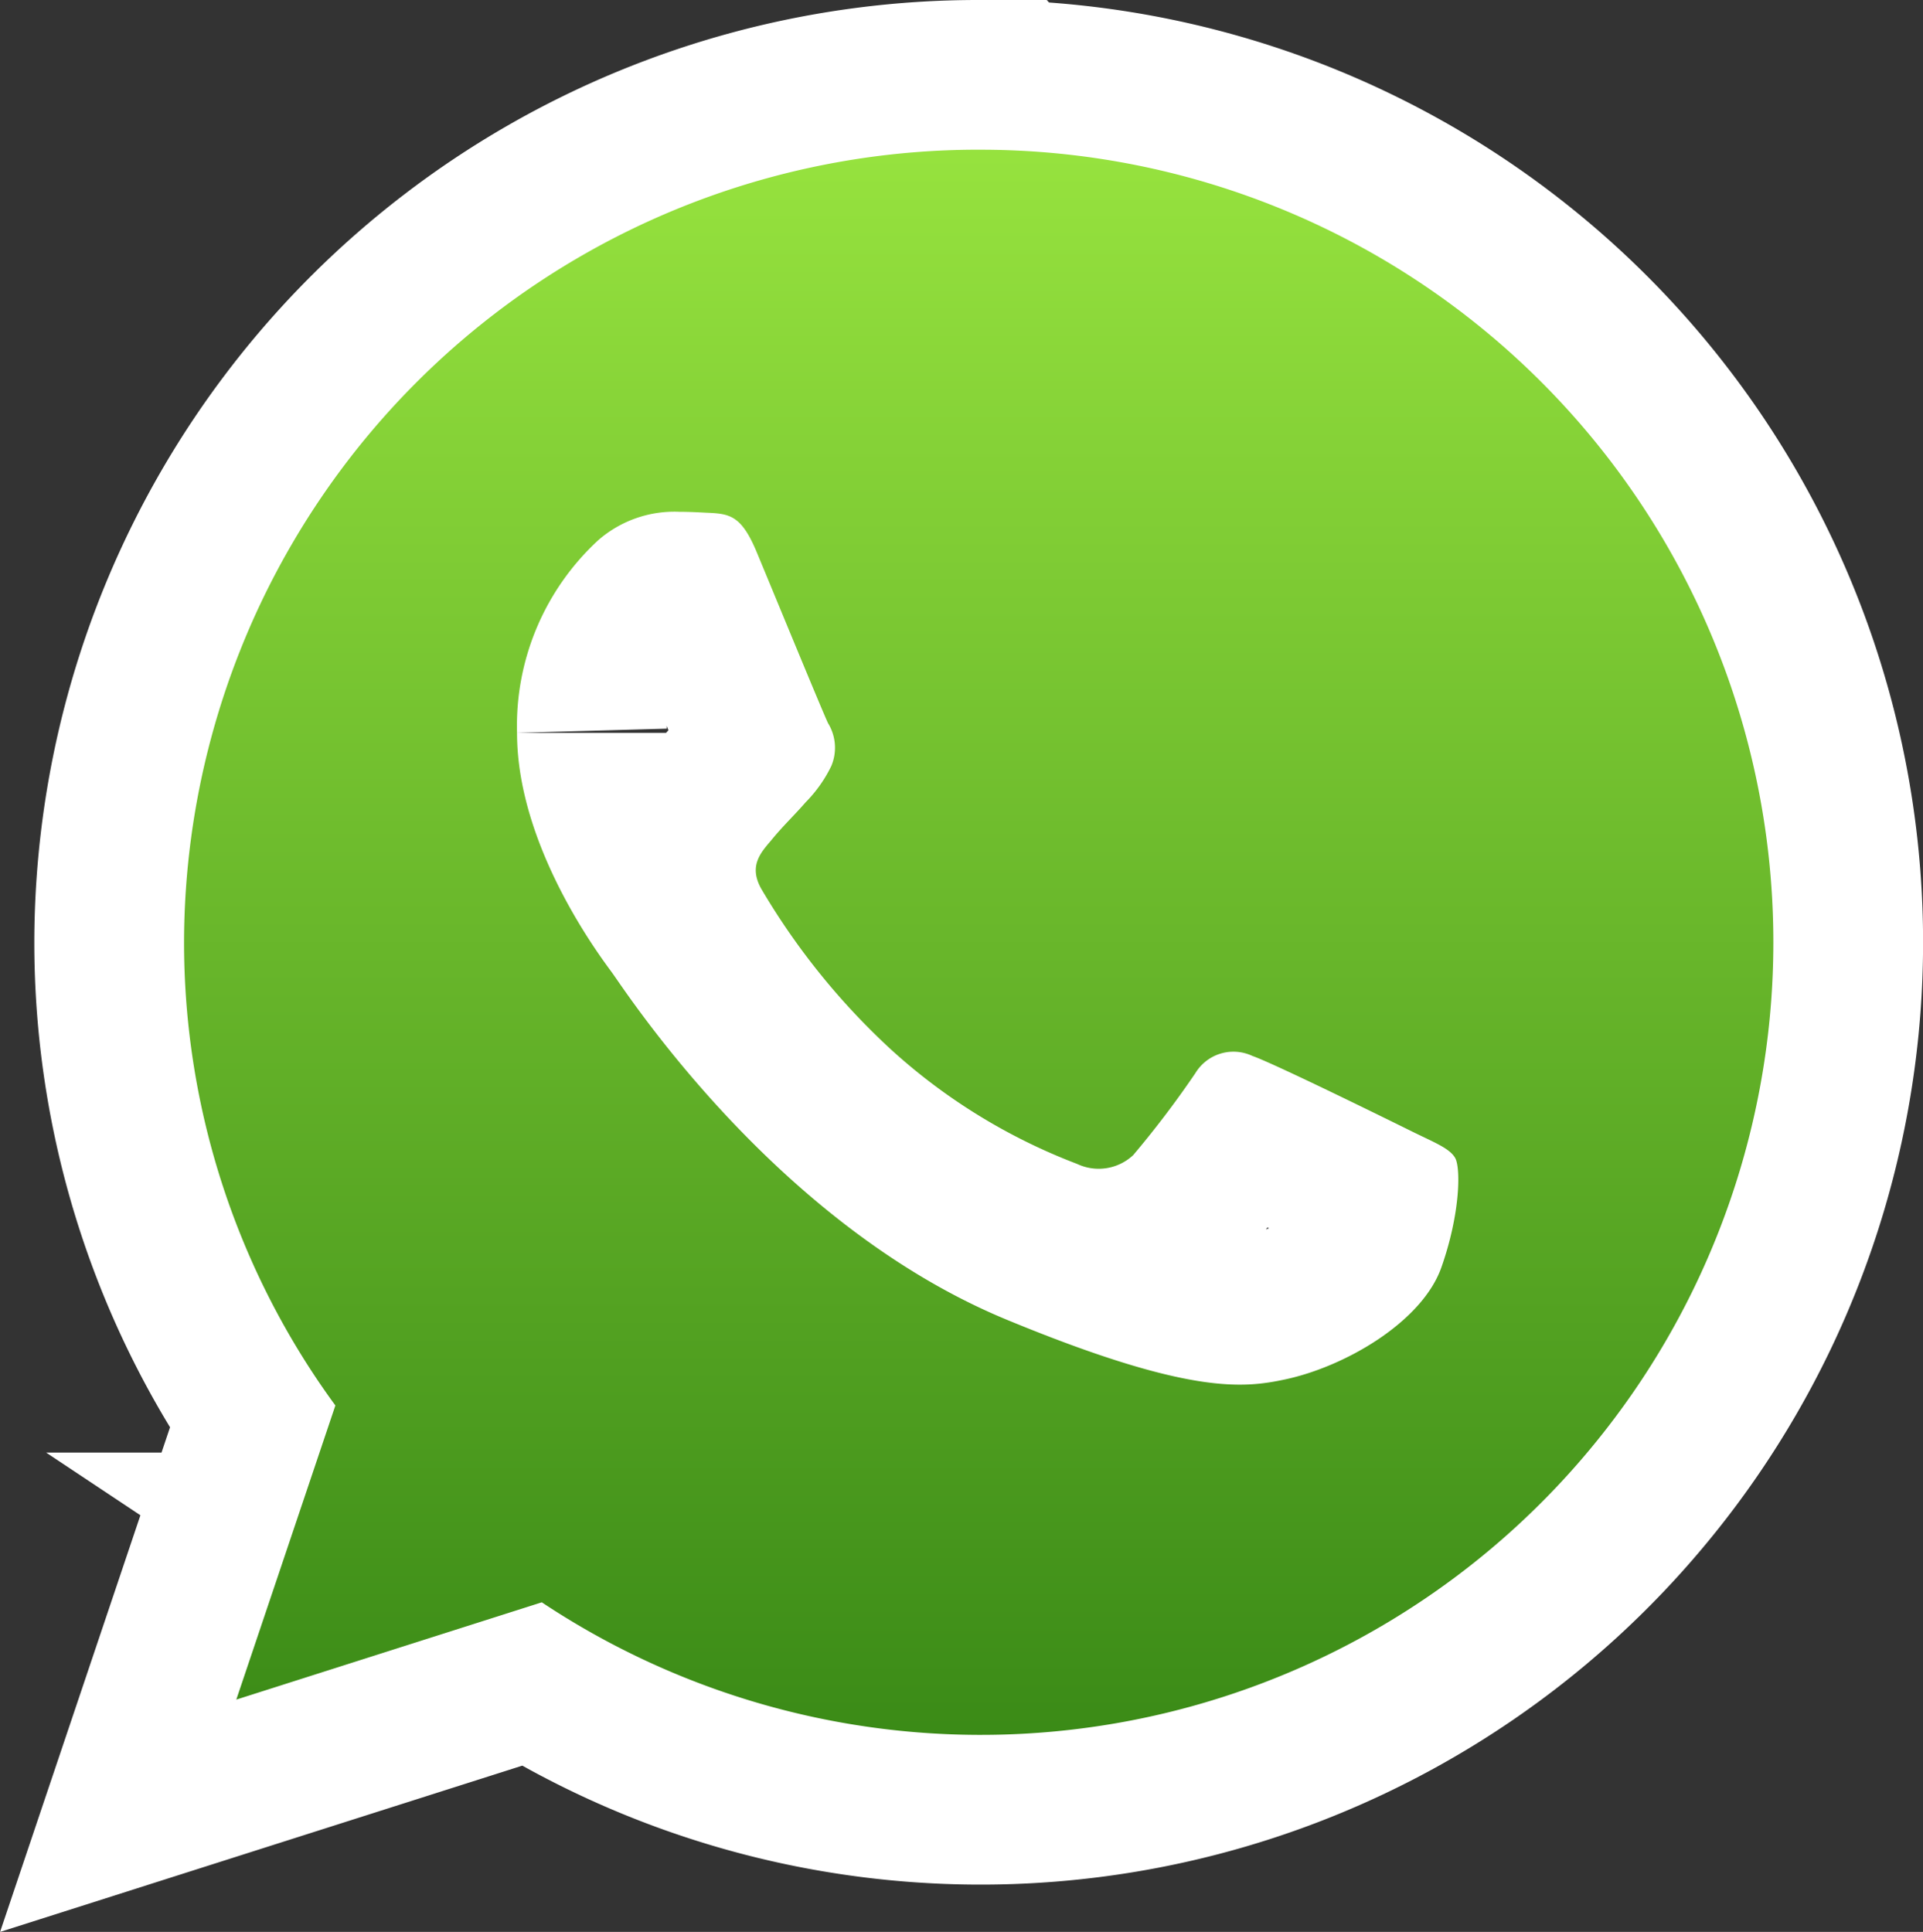
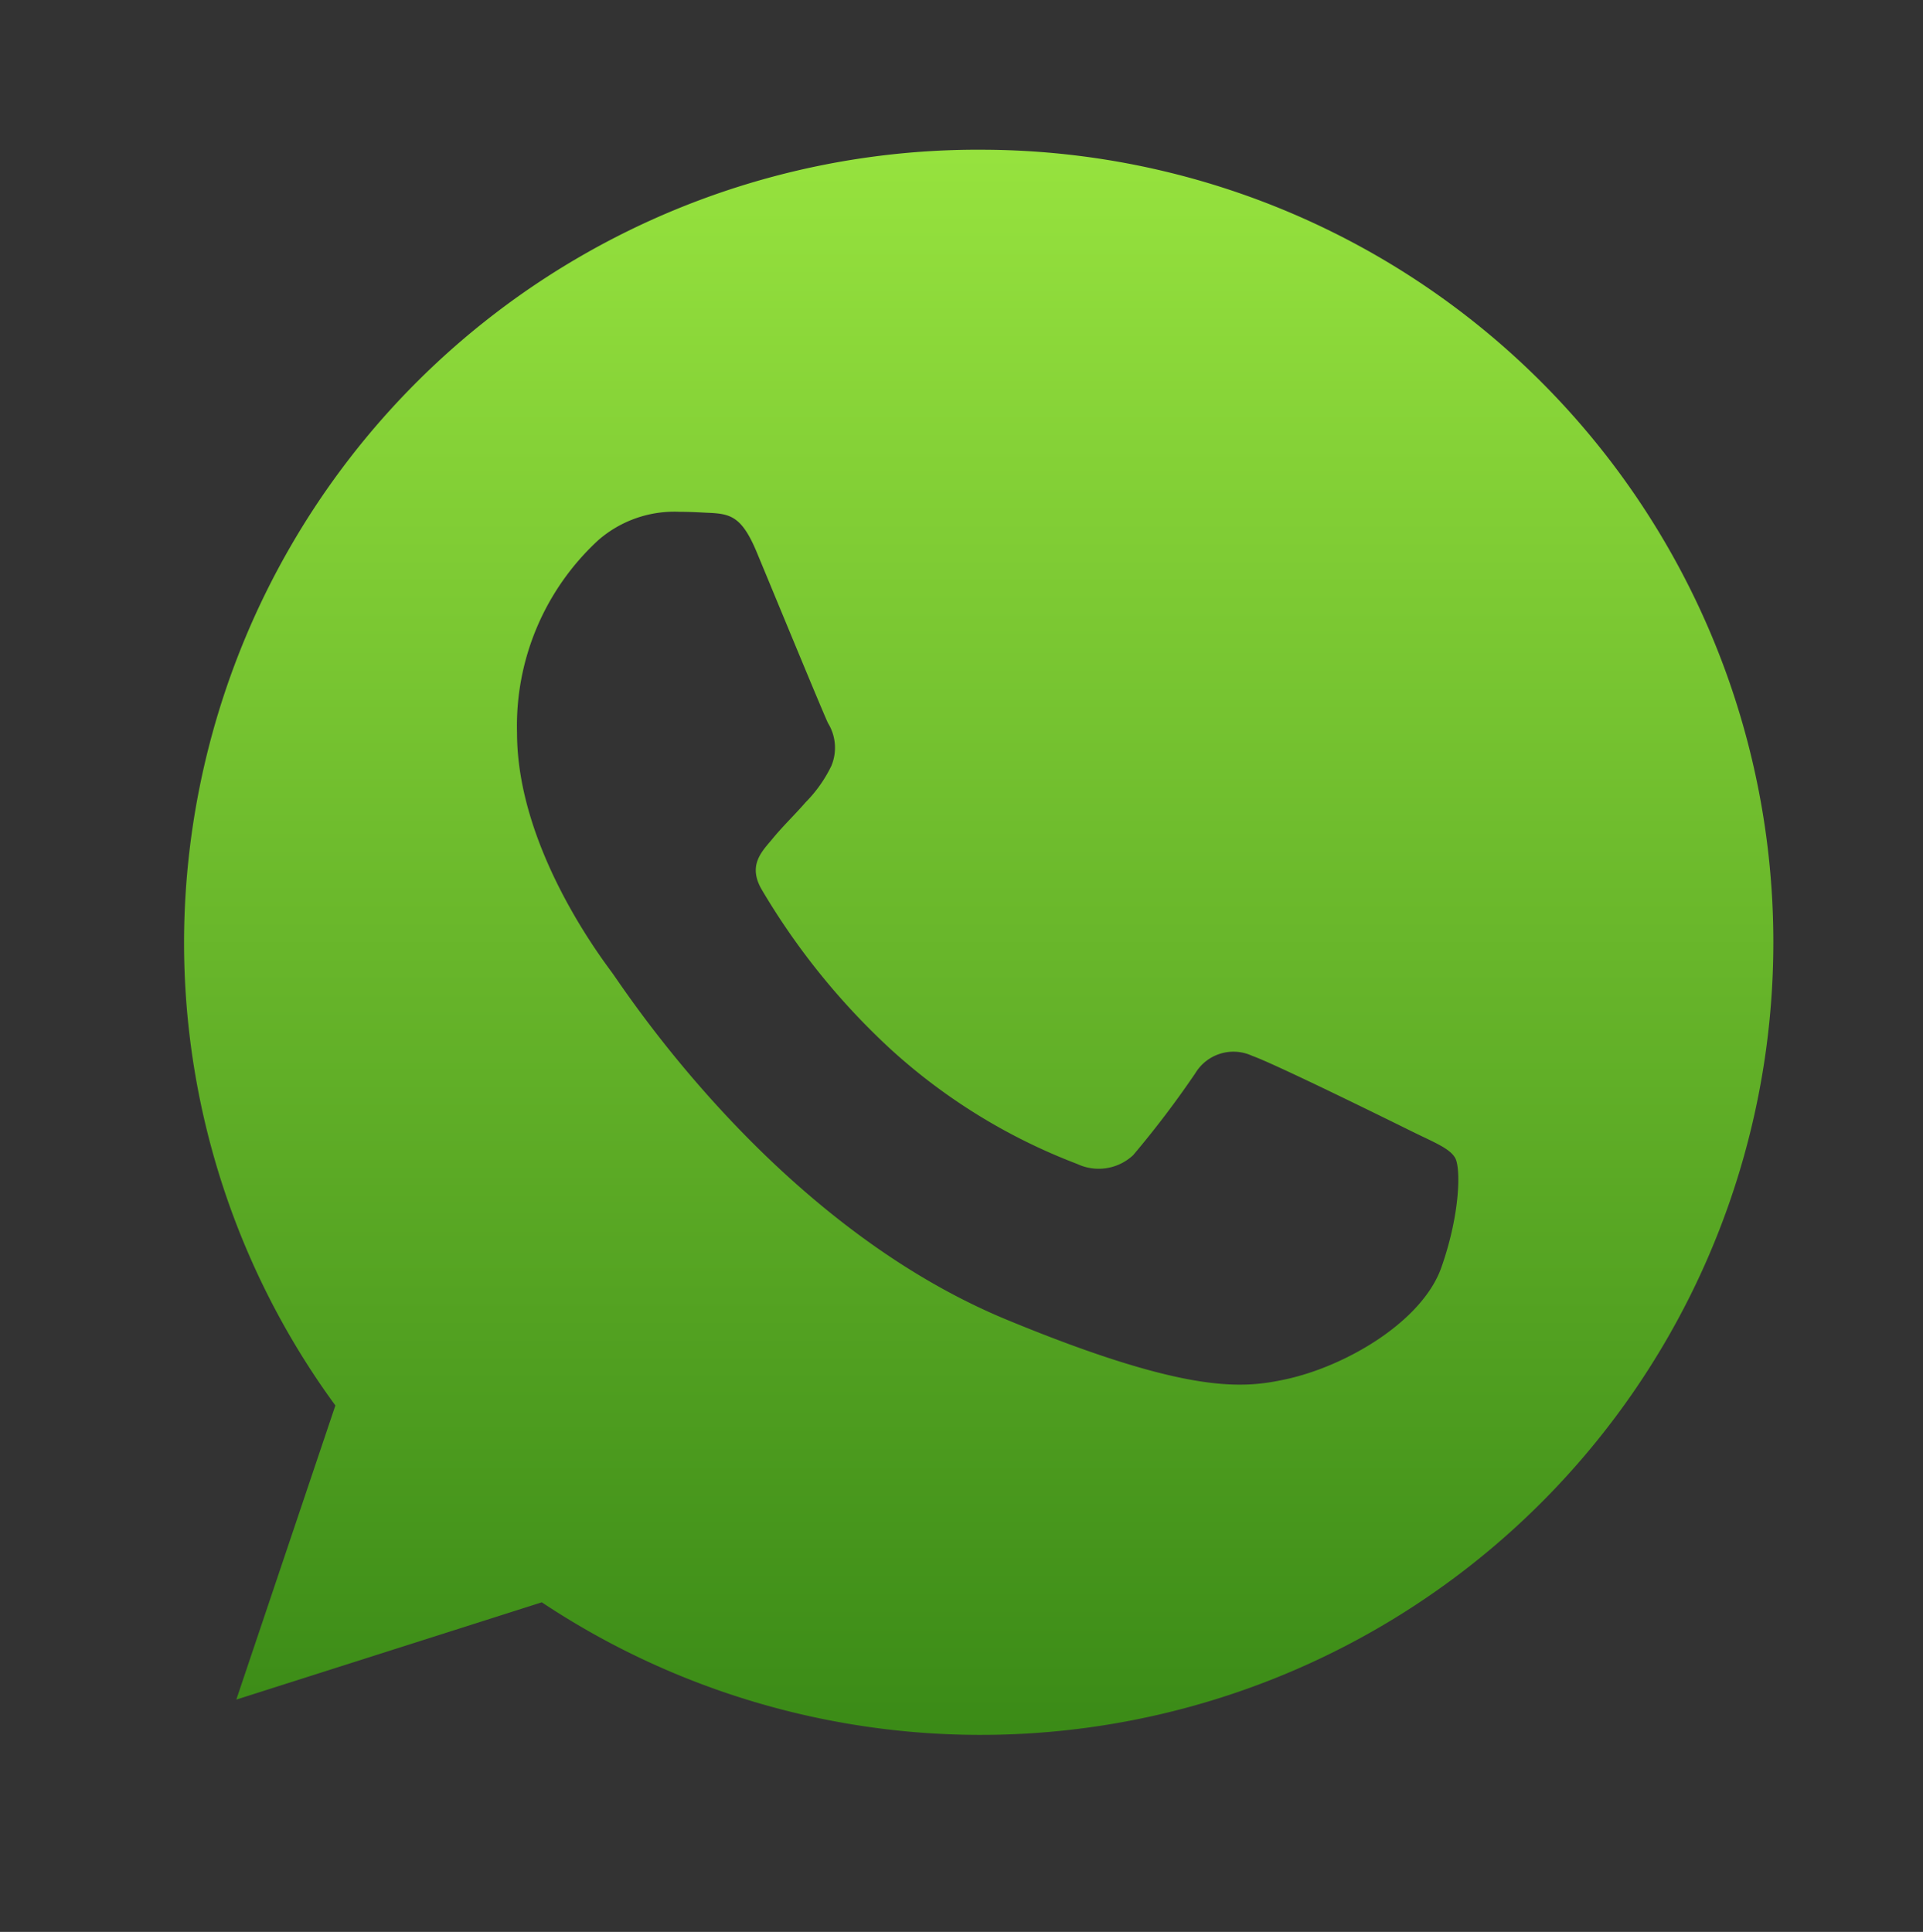
<svg xmlns="http://www.w3.org/2000/svg" width="83.48" height="83.877" viewBox="0 0 83.48 83.877">
  <rect x="0" y="0" width="83.48" height="83.877" fill="#333333" stroke="none" />
  <defs>
    <linearGradient id="linear-gradient" x1="0.5" x2="0.5" y2="1" gradientUnits="objectBoundingBox">
      <stop offset="0" stop-color="#96e23e" />
      <stop offset="1" stop-color="#3b8b17" />
    </linearGradient>
  </defs>
  <g id="whatsapp" transform="translate(-47.385 -942.177)">
-     <path id="whatsapp_icon" data-name="whatsapp icon" d="M129.39,490.346h-.018a34.466,34.466,0,0,0-34.486,34.373,34.037,34.037,0,0,0,6.569,20.148l-4.3,12.769,13.261-4.223a34.411,34.411,0,1,0,18.975-63.066Zm20.073,48.54c-.834,2.34-4.137,4.283-6.77,4.848-1.8.382-4.157.687-12.082-2.586-10.139-4.185-16.666-14.448-17.176-15.115-.486-.667-4.094-5.434-4.094-10.369a10.959,10.959,0,0,1,3.528-8.366,5.022,5.022,0,0,1,3.527-1.231c.426,0,.81.021,1.155.039,1.014.042,1.521.1,2.19,1.7.831,2,2.859,6.928,3.1,7.436a2.038,2.038,0,0,1,.144,1.859,5.884,5.884,0,0,1-1.116,1.578c-.507.583-.99,1.031-1.5,1.659-.465.544-.993,1.13-.4,2.14a30.472,30.472,0,0,0,5.6,6.928,25.43,25.43,0,0,0,8.087,4.974,2.192,2.192,0,0,0,2.433-.382,42.4,42.4,0,0,0,2.7-3.56,1.931,1.931,0,0,1,2.475-.747c.93.323,5.858,2.75,6.872,3.252s1.683.75,1.929,1.175S150.294,536.539,149.463,538.886Z" transform="translate(-39.511 458.331)" fill="#fff" stroke="#fff" stroke-width="13" />
    <path id="whatsapp_icon-2" data-name="whatsapp icon" d="M129.39,490.346h-.018a34.466,34.466,0,0,0-34.486,34.373,34.037,34.037,0,0,0,6.569,20.148l-4.3,12.769,13.261-4.223a34.411,34.411,0,1,0,18.975-63.066Zm20.073,48.54c-.834,2.34-4.137,4.283-6.77,4.848-1.8.382-4.157.687-12.082-2.586-10.139-4.185-16.666-14.448-17.176-15.115-.486-.667-4.094-5.434-4.094-10.369a10.959,10.959,0,0,1,3.528-8.366,5.022,5.022,0,0,1,3.527-1.231c.426,0,.81.021,1.155.039,1.014.042,1.521.1,2.19,1.7.831,2,2.859,6.928,3.1,7.436a2.038,2.038,0,0,1,.144,1.859,5.884,5.884,0,0,1-1.116,1.578c-.507.583-.99,1.031-1.5,1.659-.465.544-.993,1.13-.4,2.14a30.472,30.472,0,0,0,5.6,6.928,25.43,25.43,0,0,0,8.087,4.974,2.192,2.192,0,0,0,2.433-.382,42.4,42.4,0,0,0,2.7-3.56,1.931,1.931,0,0,1,2.475-.747c.93.323,5.858,2.75,6.872,3.252s1.683.75,1.929,1.175S150.294,536.539,149.463,538.886Z" transform="translate(-39.511 458.331)" fill="url(#linear-gradient)" />
  </g>
</svg>